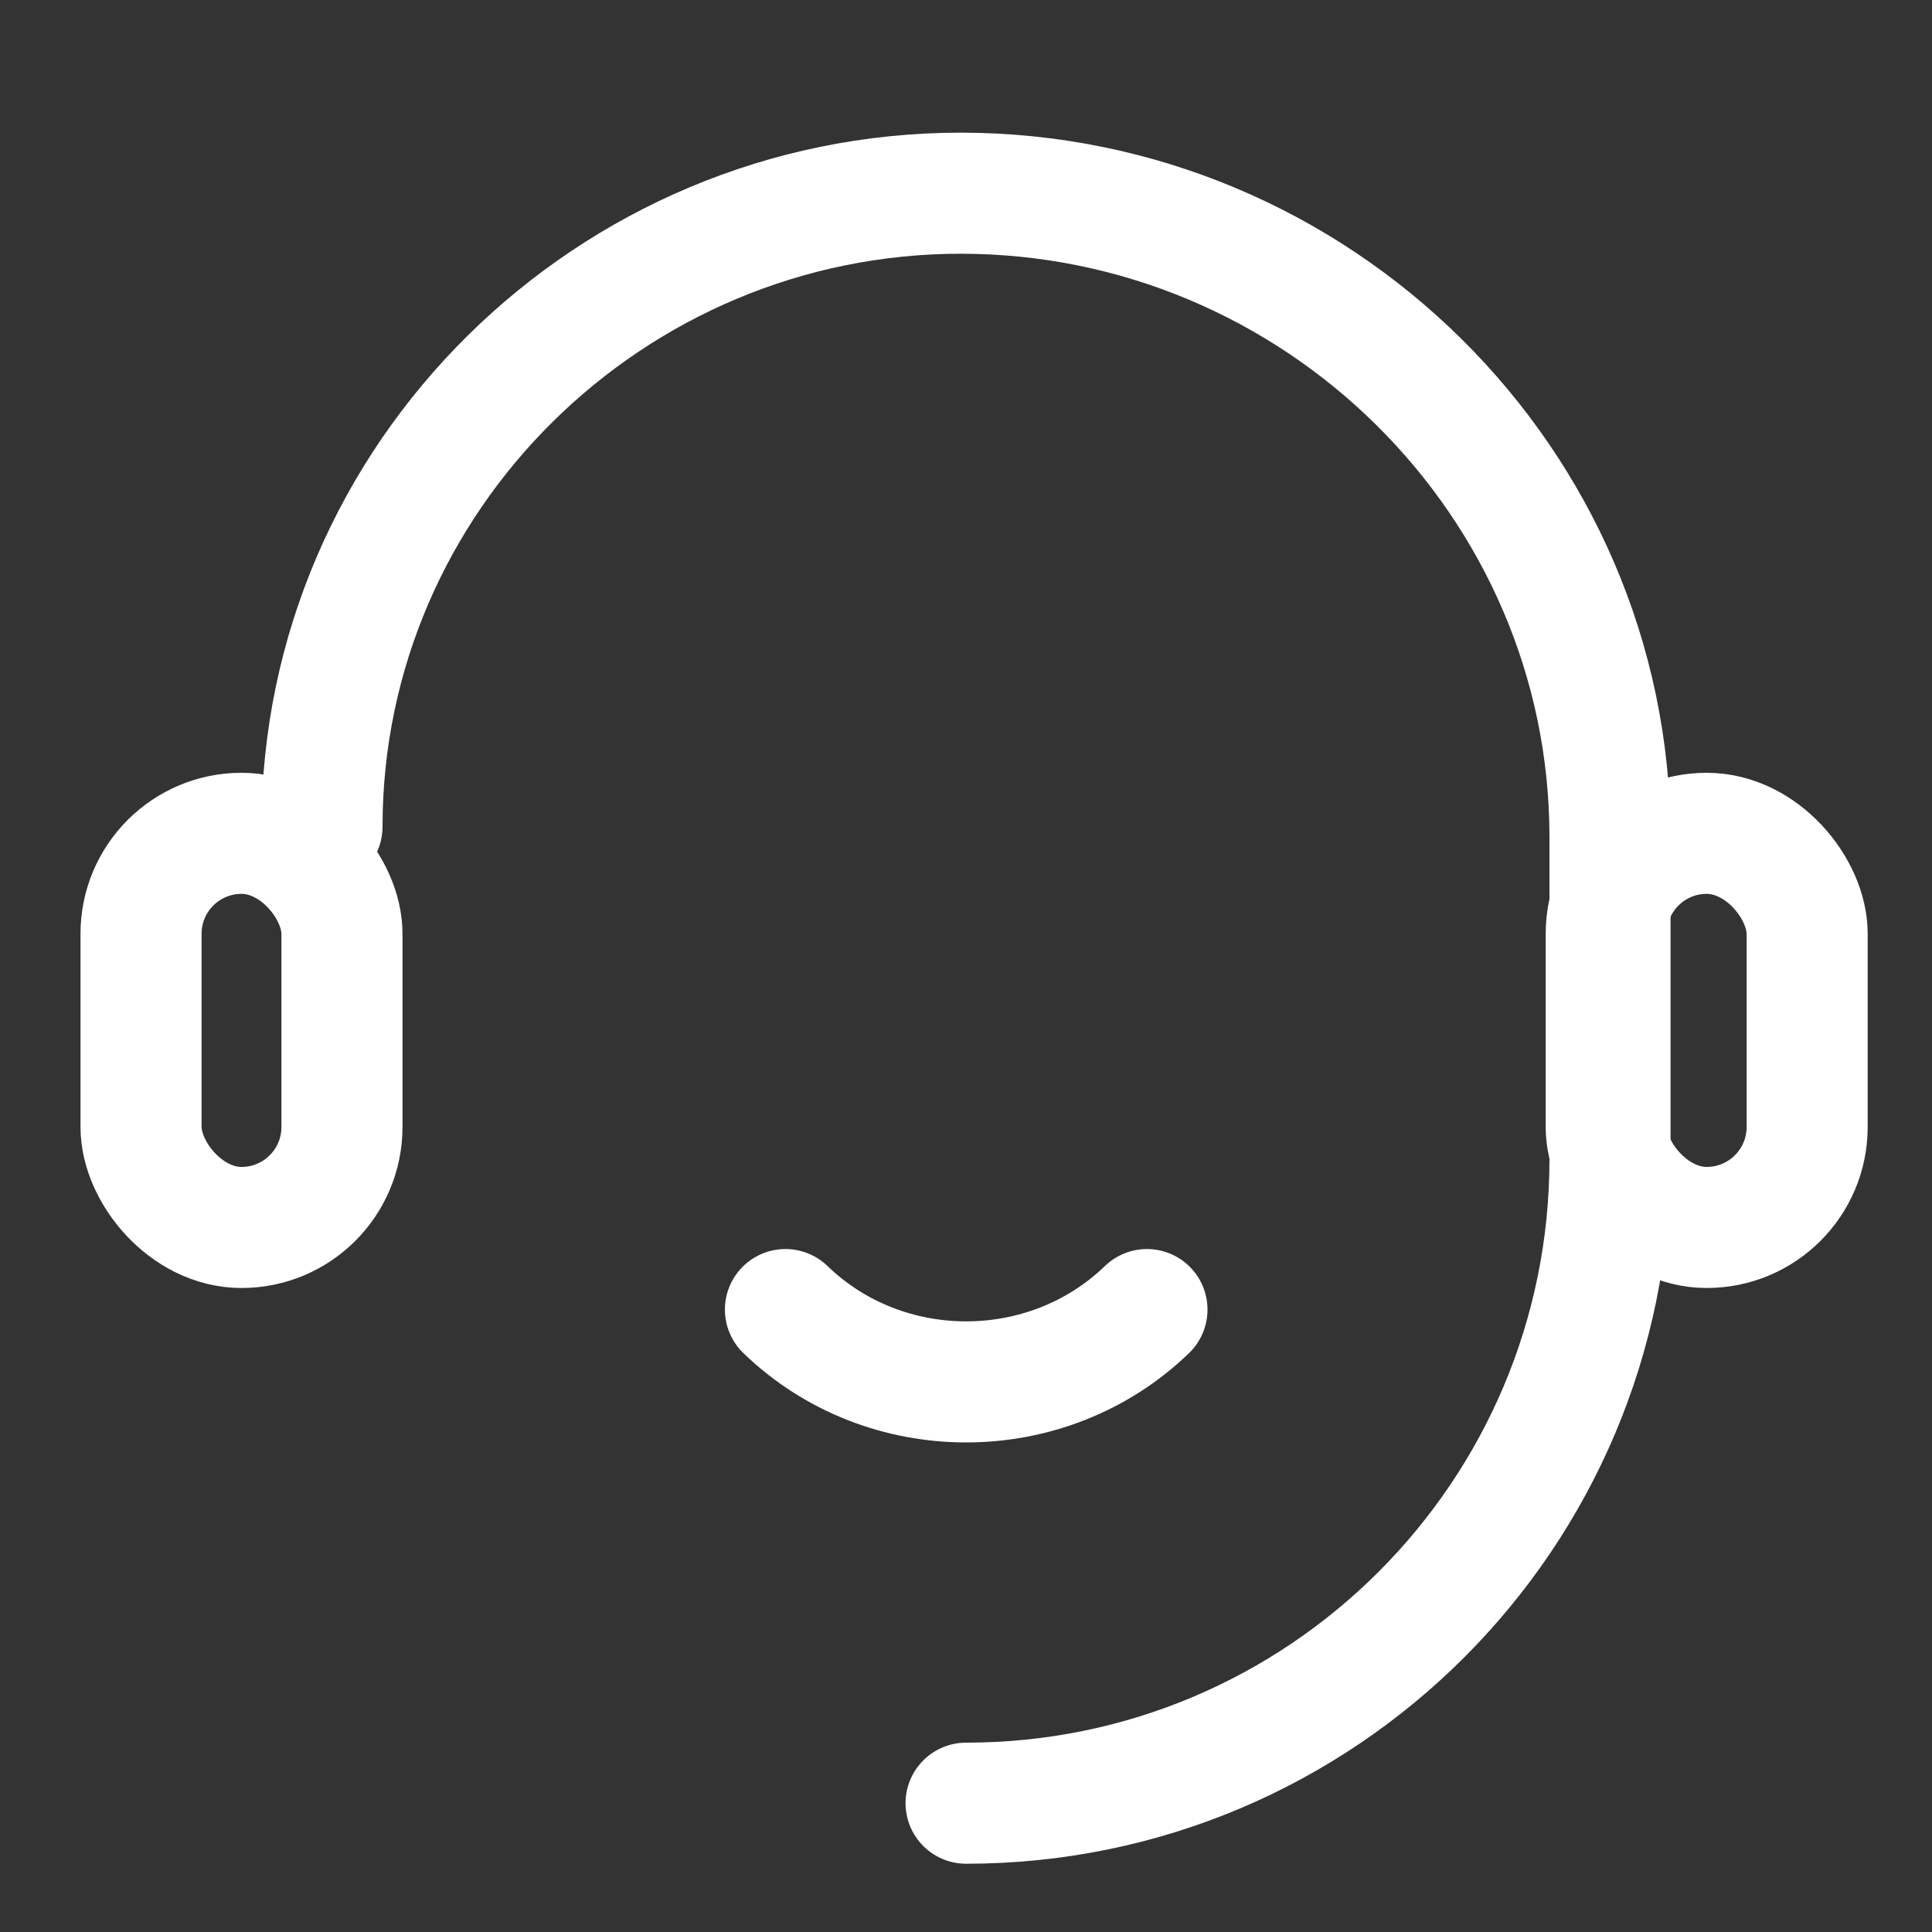
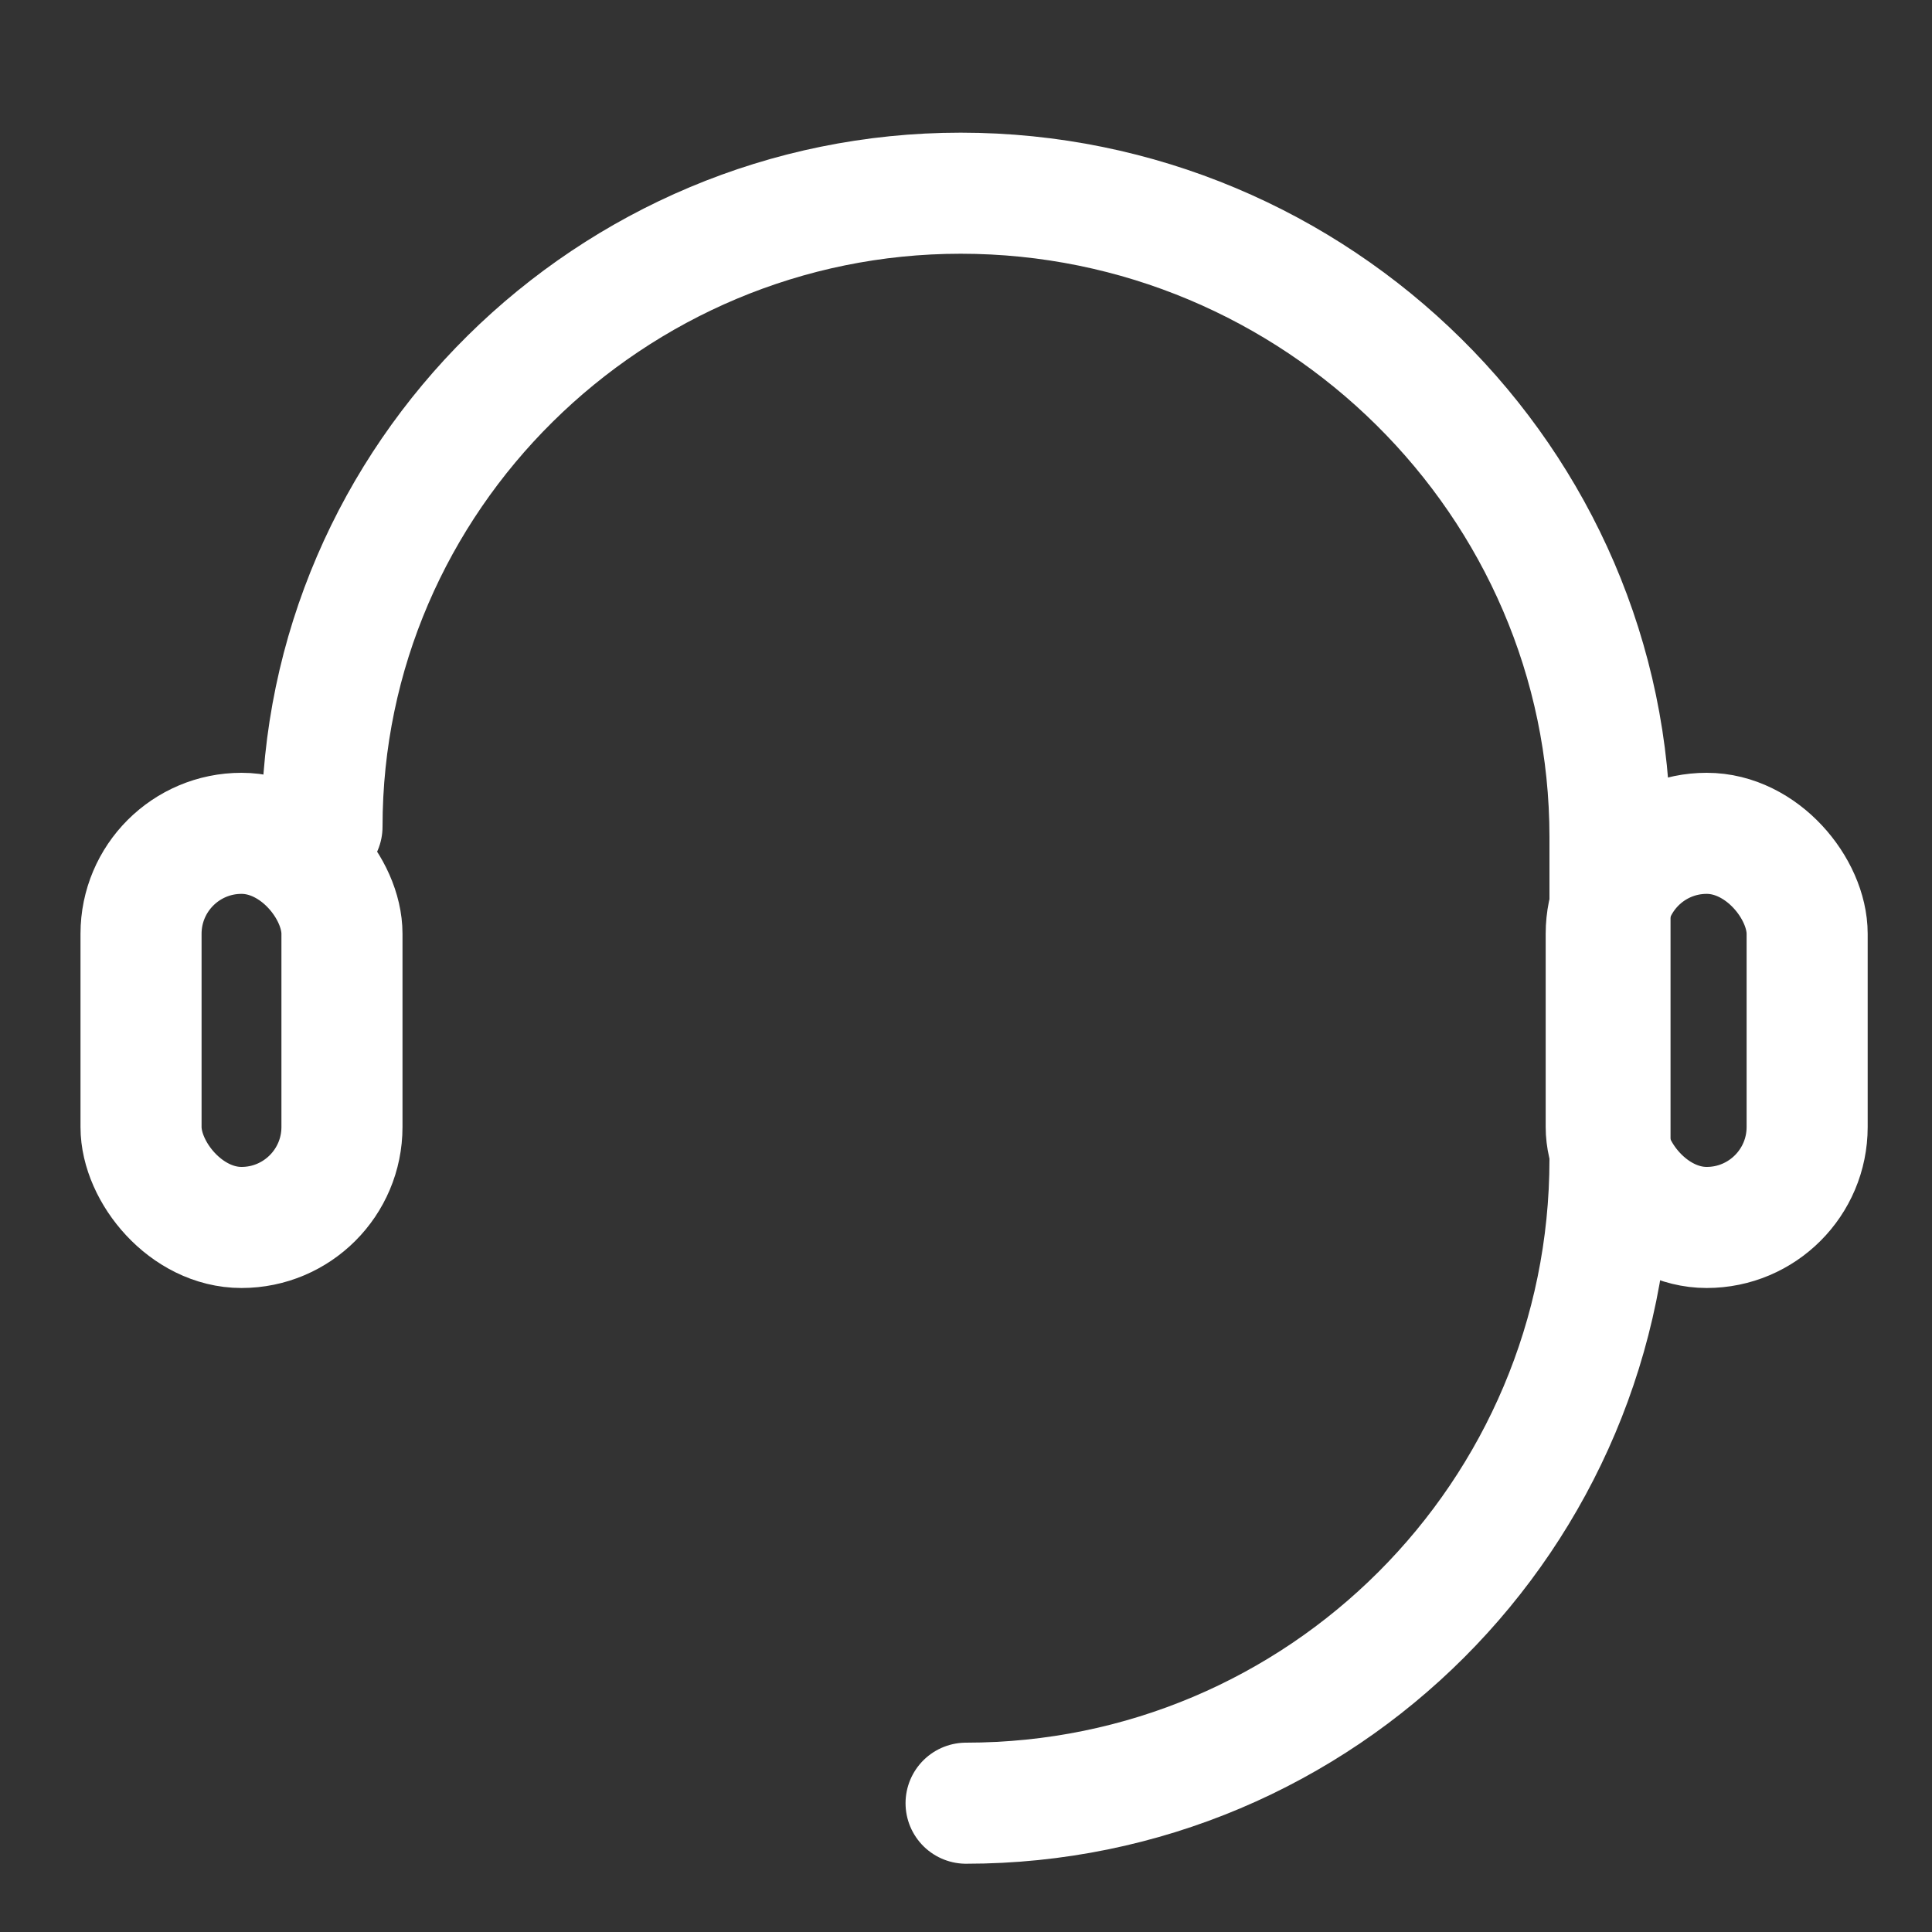
<svg xmlns="http://www.w3.org/2000/svg" width="24" height="24" viewBox="0 0 24 24" fill="none">
  <rect x="0" y="0" width="24" height="24" fill="#333333" stroke="none" />
  <g id="Frame">
-     <path id="Vector" d="M9.757 16.268C10.996 17.466 13.008 17.466 14.248 16.268" stroke="white" stroke-width="1.504" stroke-linecap="round" stroke-linejoin="round" />
    <rect id="Rectangle 39567" x="1.752" y="10.352" width="2.496" height="4.896" rx="1.248" stroke="white" stroke-width="1.504" />
    <rect id="Rectangle 39568" x="19.953" y="10.352" width="2.496" height="4.896" rx="1.248" stroke="white" stroke-width="1.504" />
    <path id="Rectangle 39569" d="M4 10.269V10.269C4 5.923 7.589 2.4 11.934 2.4V2.4C16.353 2.4 20 5.982 20 10.4V14.4C20 18.819 16.419 22.4 12.001 22.4V22.4" stroke="white" stroke-width="1.504" stroke-linecap="round" />
  </g>
</svg>